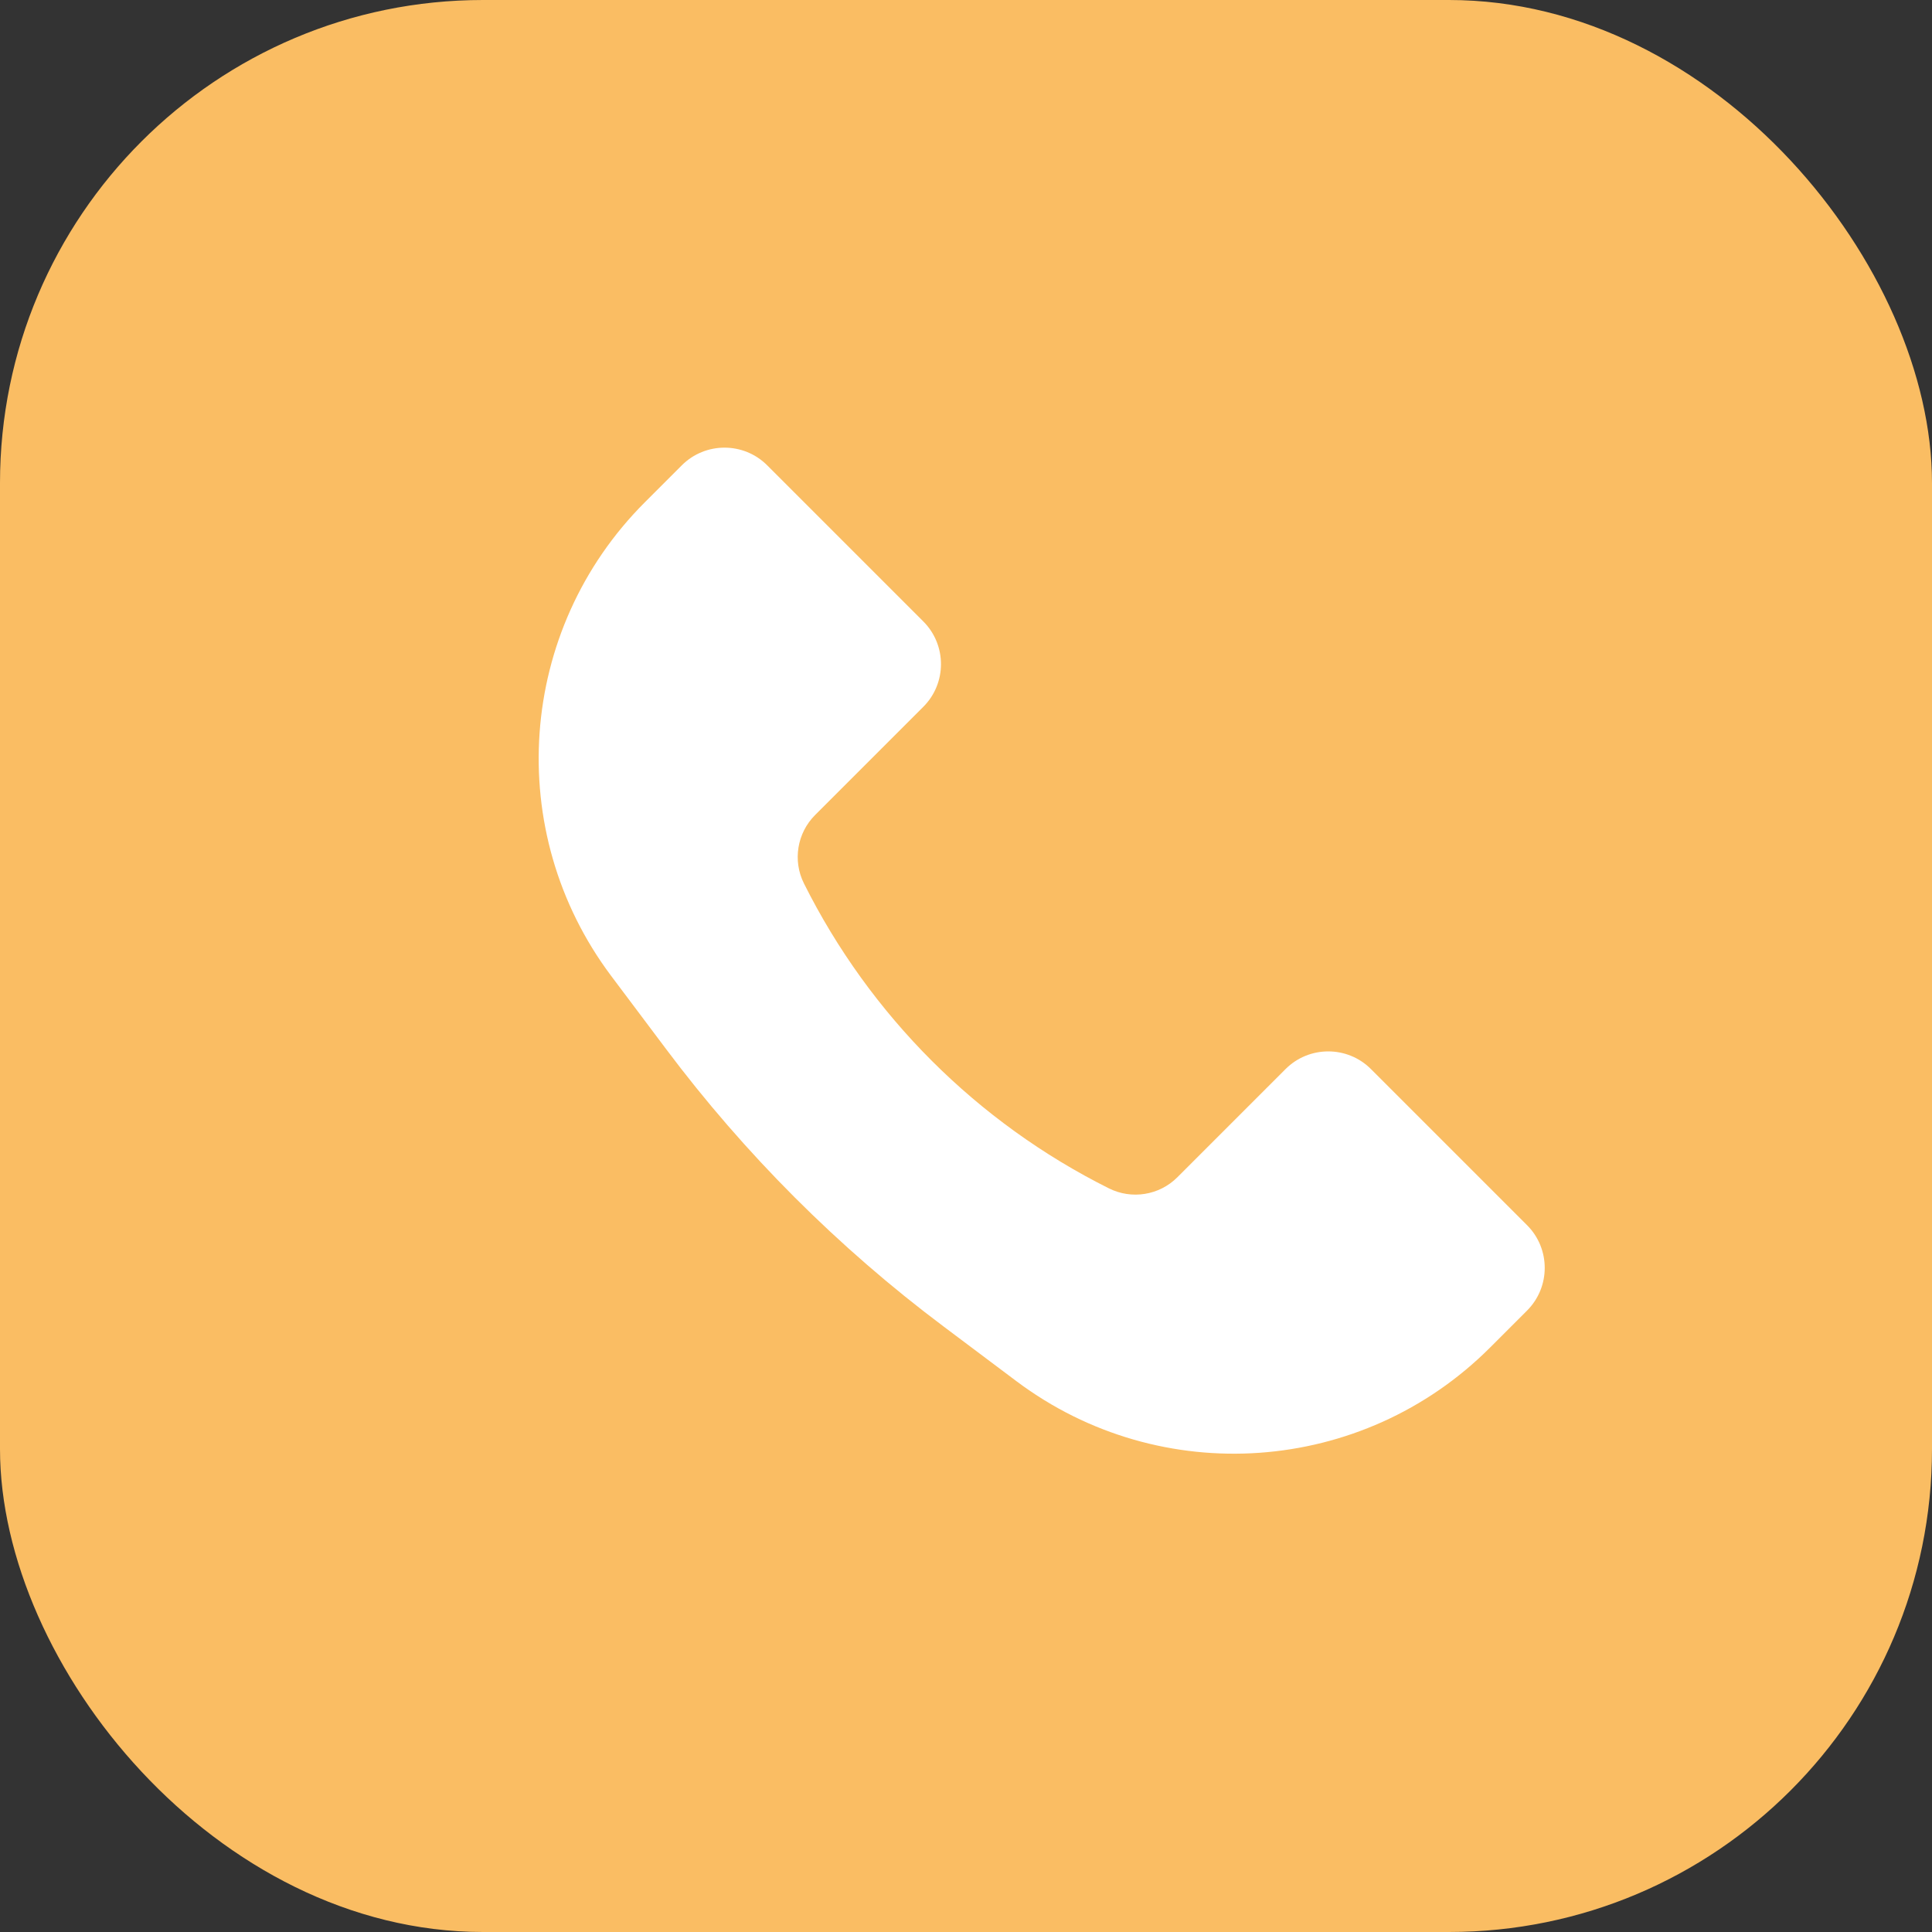
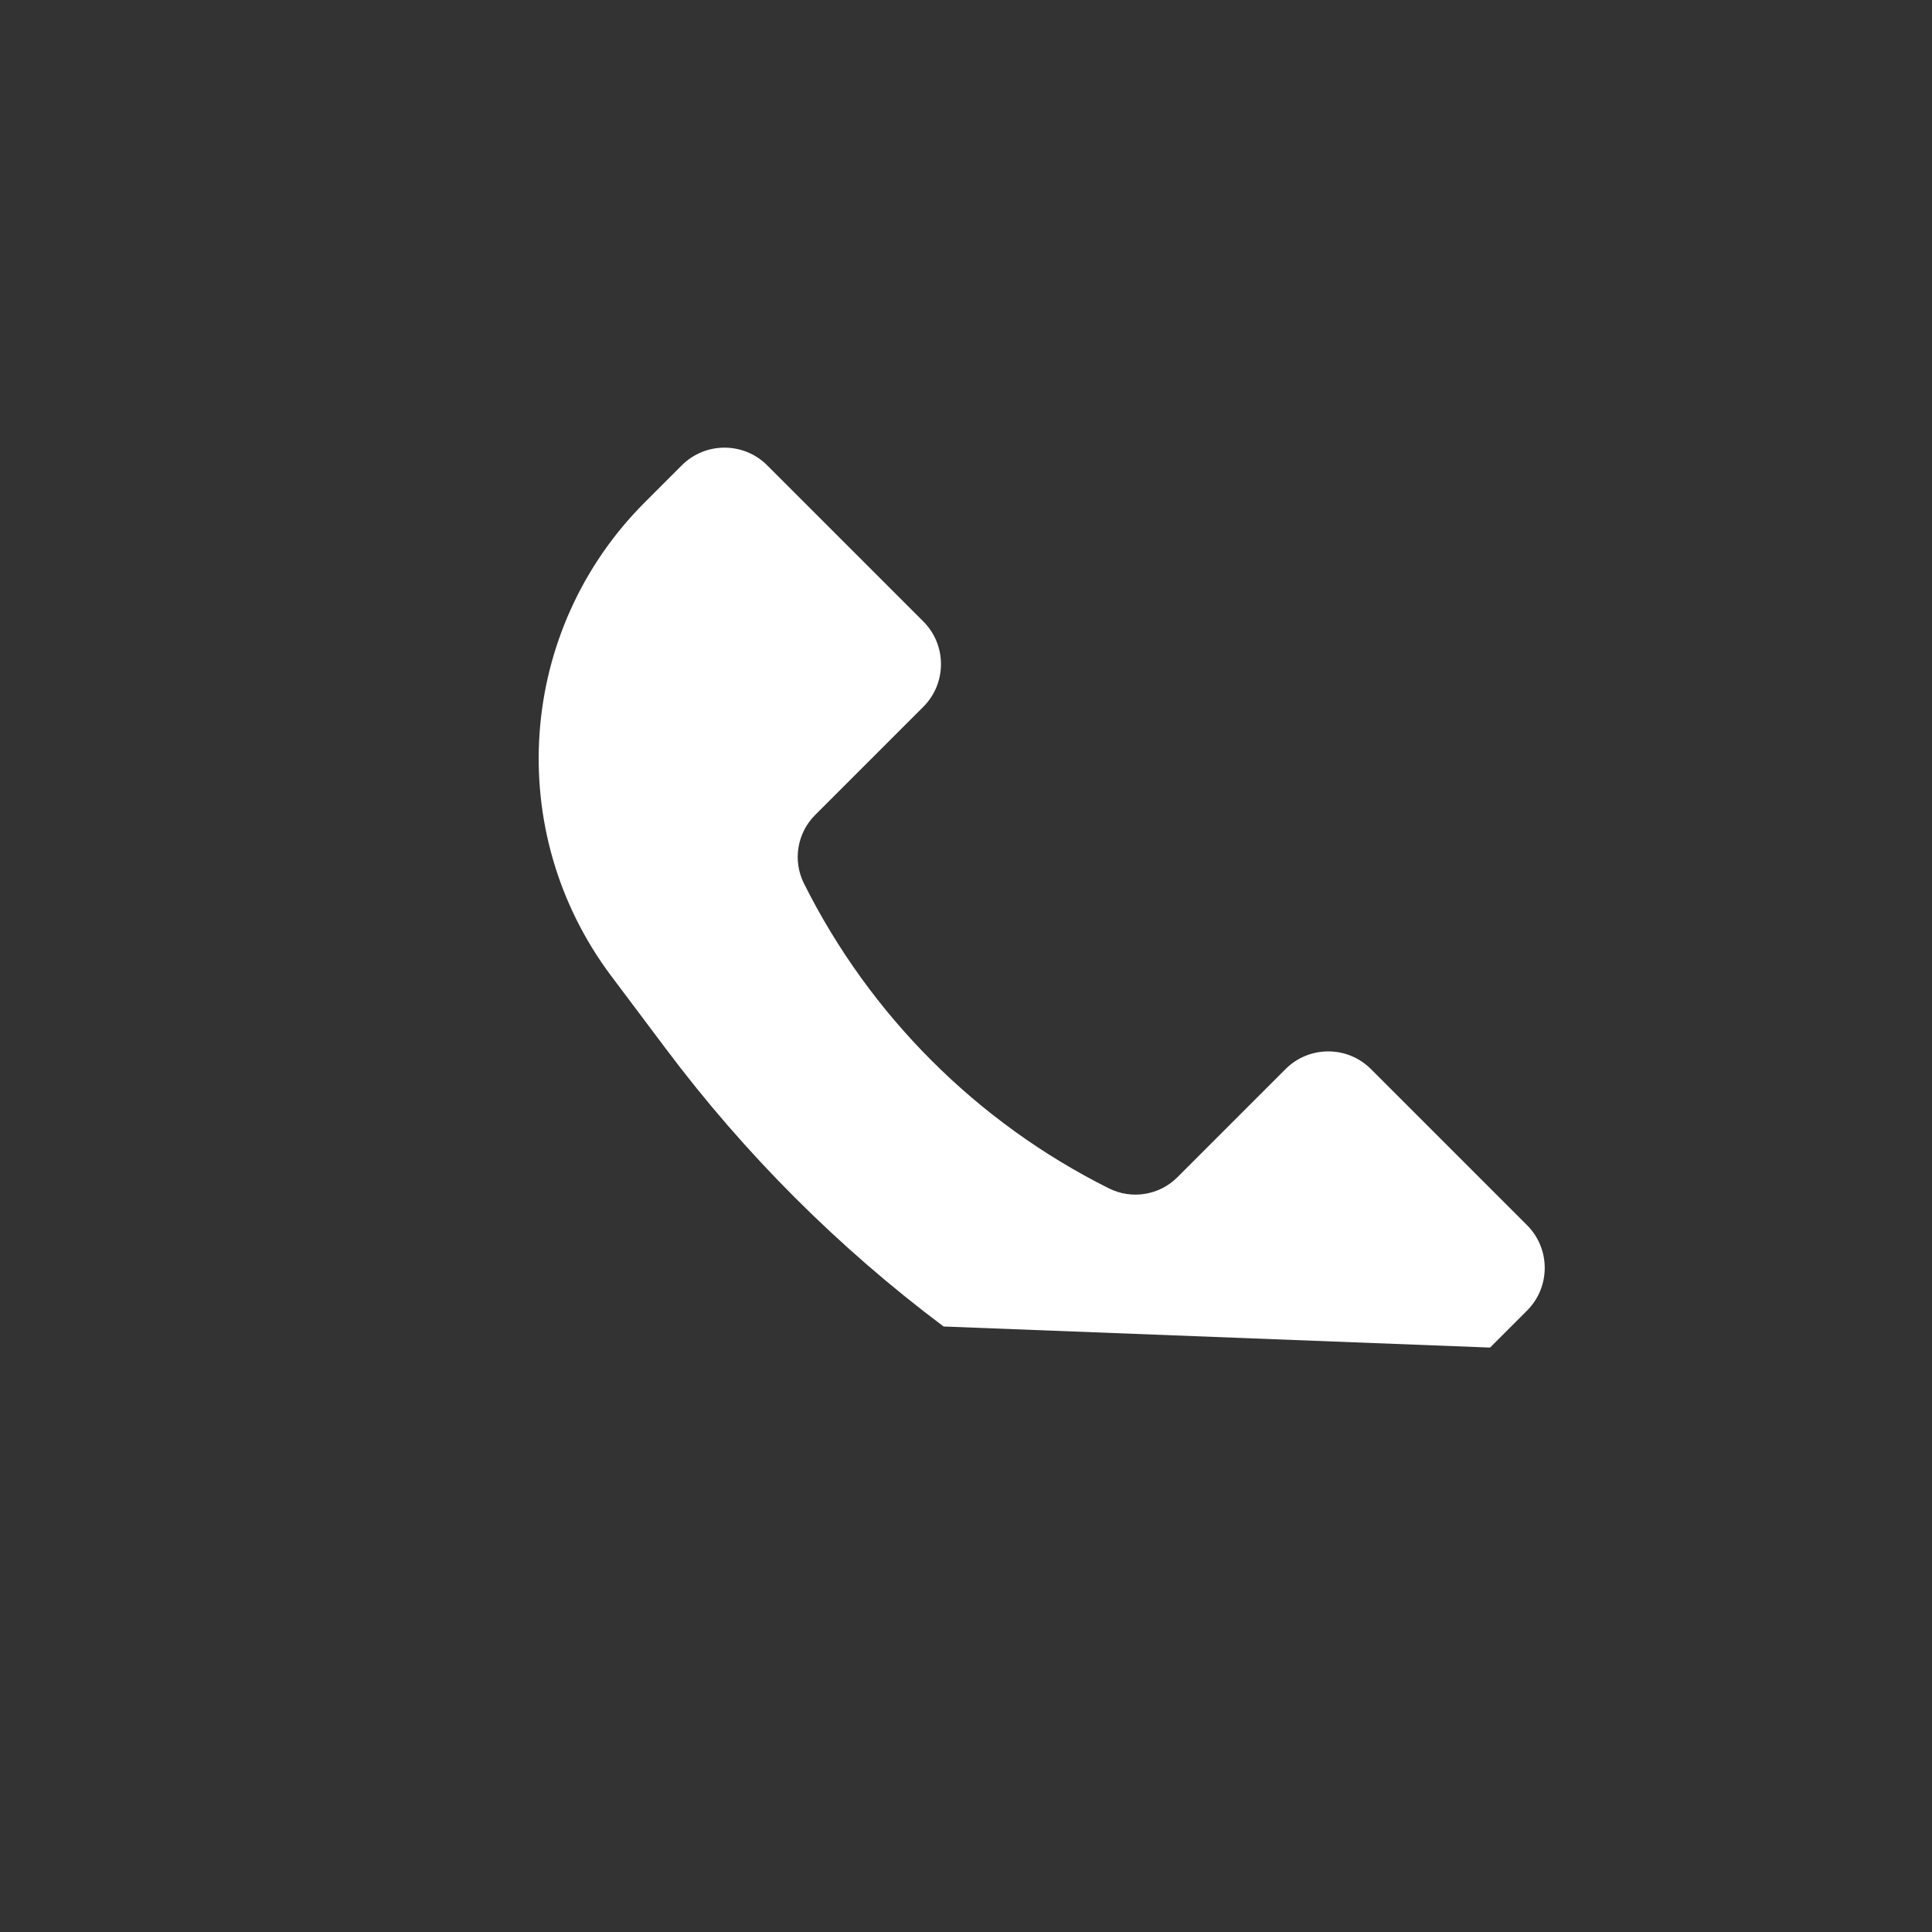
<svg xmlns="http://www.w3.org/2000/svg" width="32" height="32" viewBox="0 0 32 32" fill="none">
  <rect x="0" y="0" width="32" height="32" fill="#333333" stroke="none" />
-   <rect width="32" height="32" rx="8" fill="#FABD63" />
-   <path d="M10.68 8.32L11.293 7.707C11.683 7.317 12.317 7.317 12.707 7.707L15.293 10.293C15.683 10.683 15.683 11.317 15.293 11.707L13.501 13.499C13.202 13.798 13.127 14.255 13.316 14.633C14.409 16.819 16.181 18.591 18.367 19.683C18.745 19.872 19.202 19.798 19.5 19.5L21.293 17.707C21.683 17.317 22.317 17.317 22.707 17.707L25.293 20.293C25.683 20.683 25.683 21.317 25.293 21.707L24.68 22.32C22.568 24.432 19.226 24.669 16.837 22.878L15.629 21.971C13.885 20.664 12.336 19.115 11.029 17.371L10.122 16.163C8.331 13.774 8.568 10.432 10.68 8.32Z" fill="white" />
+   <path d="M10.68 8.32L11.293 7.707C11.683 7.317 12.317 7.317 12.707 7.707L15.293 10.293C15.683 10.683 15.683 11.317 15.293 11.707L13.501 13.499C13.202 13.798 13.127 14.255 13.316 14.633C14.409 16.819 16.181 18.591 18.367 19.683C18.745 19.872 19.202 19.798 19.5 19.5L21.293 17.707C21.683 17.317 22.317 17.317 22.707 17.707L25.293 20.293C25.683 20.683 25.683 21.317 25.293 21.707L24.68 22.32L15.629 21.971C13.885 20.664 12.336 19.115 11.029 17.371L10.122 16.163C8.331 13.774 8.568 10.432 10.68 8.32Z" fill="white" />
</svg>